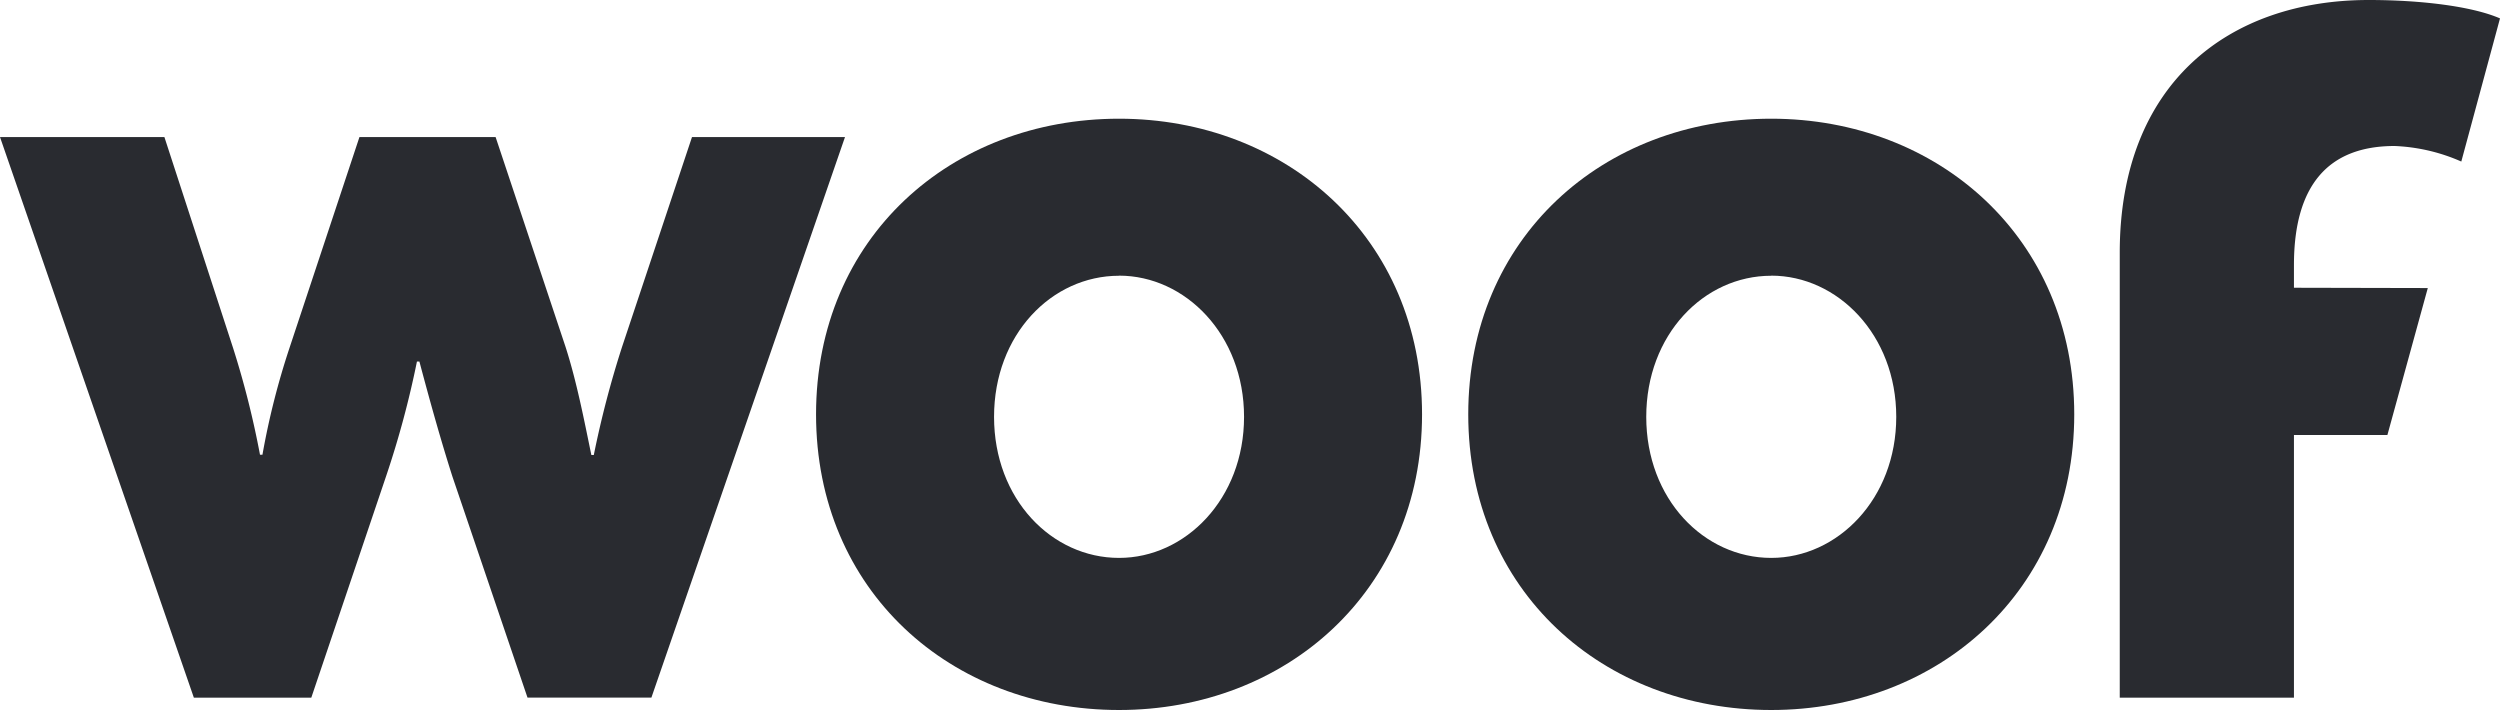
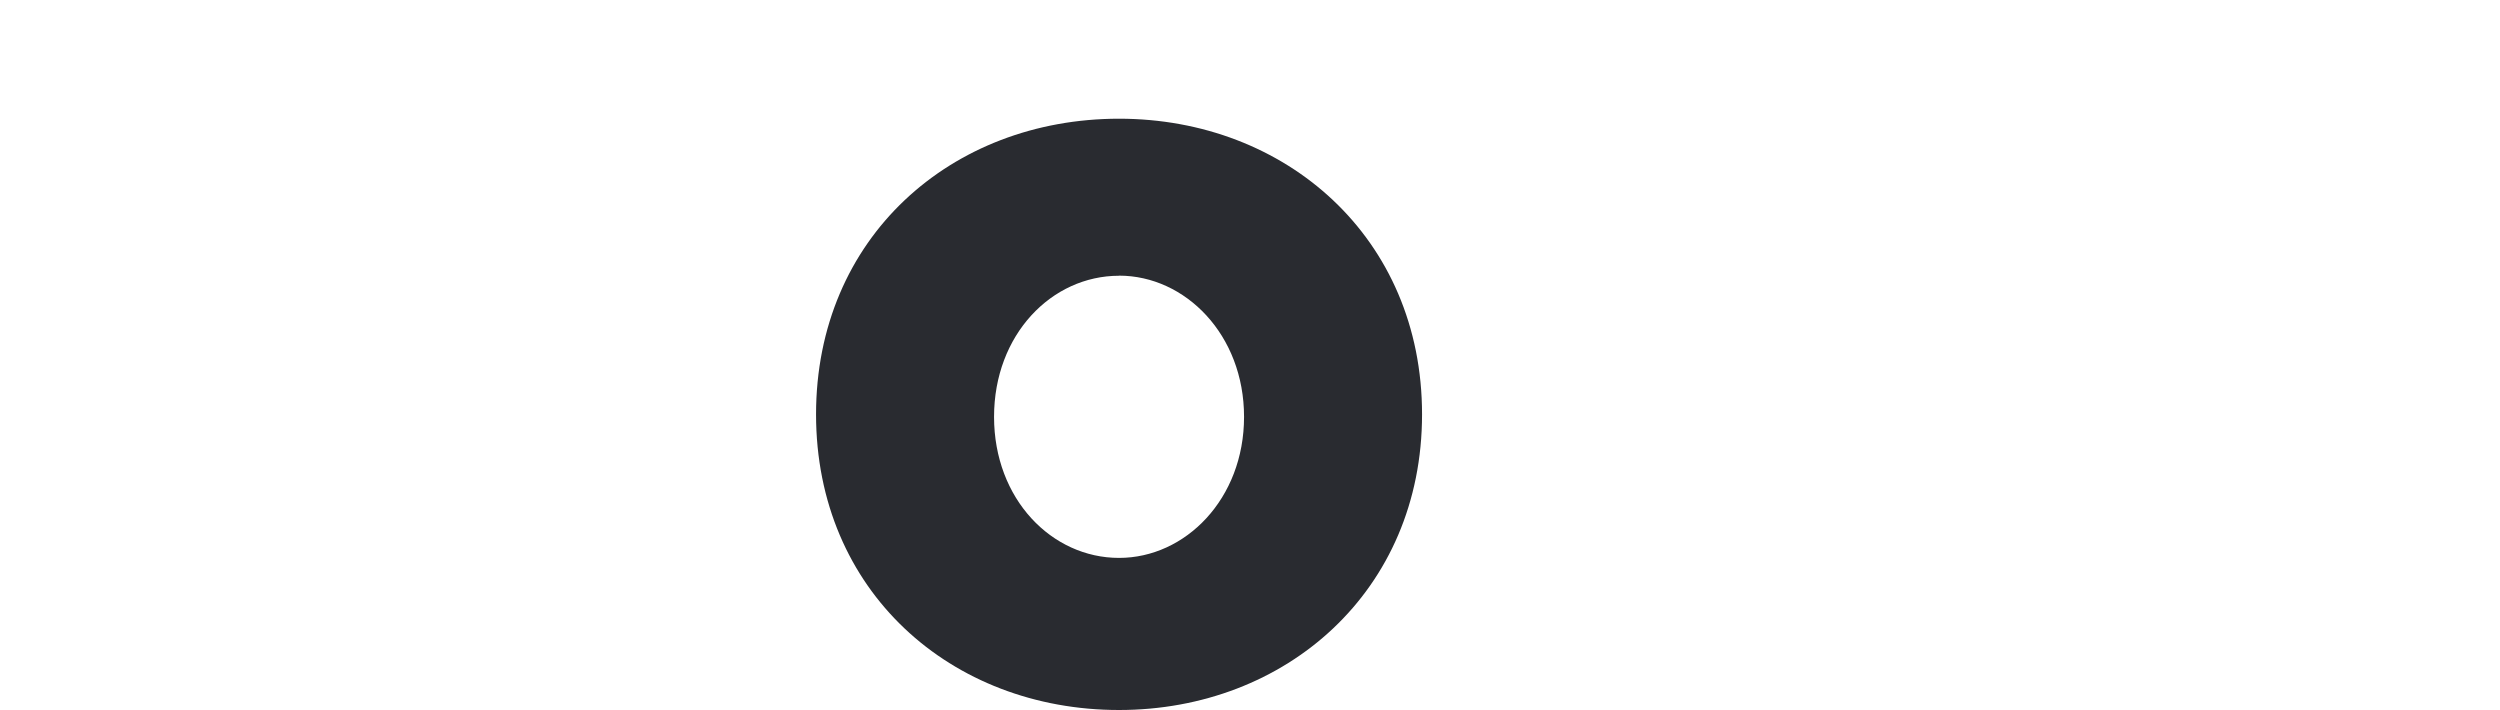
<svg xmlns="http://www.w3.org/2000/svg" viewBox="0 0 500 141.98">
  <title>woof</title>
-   <path d="M130.28,139.52H105.5l-15-44.16c-2.2-6.87-4.41-14.72-6.62-23.06h-.49a188.8,188.8,0,0,1-6.13,22.82l-15,44.41H38.77L0,27.41H32.88l13.74,42.2A180.17,180.17,0,0,1,52,90.95h.49a151.57,151.57,0,0,1,5.4-21.34l14-42.2H99.12l14,42c2.21,6.87,3.68,14.47,5.15,21.59h.49a198.45,198.45,0,0,1,5.64-21.59l14-42H169Z" style="fill:#292b30" />
  <path d="M223.81,142c-33.61,0-60.6-23.8-60.6-59.13s27-59.13,60.6-59.13c33.37,0,60.6,23.8,60.6,59.13S257.18,142,223.81,142Zm0-86.85c-13.49,0-25,11.78-25,28.22s11.53,28.21,25,28.21c13.25,0,25-11.78,25-28.21S237.06,55.13,223.81,55.13Z" style="fill:#292b30" />
-   <path d="M354.25,142c-33.61,0-60.6-23.8-60.6-59.13s27-59.13,60.6-59.13c33.36,0,60.6,23.8,60.6,59.13S387.62,142,354.25,142Zm0-86.85c-13.49,0-25,11.78-25,28.22s11.53,28.21,25,28.21c13.25,0,25-11.78,25-28.21S367.5,55.13,354.25,55.13Z" style="fill:#292b30" />
-   <path d="M473.75,0c-28,0-49.8,16.68-49.8,50.54v89h34.84V87h18.69l8.08-29.39-26.77-.06V53c0-15.95,6.87-23.8,20.12-23.8a36.56,36.56,0,0,1,13.35,3.11L500,3.68C494.36,1.23,484.05,0,473.75,0Z" style="fill:#292b30" />
</svg>